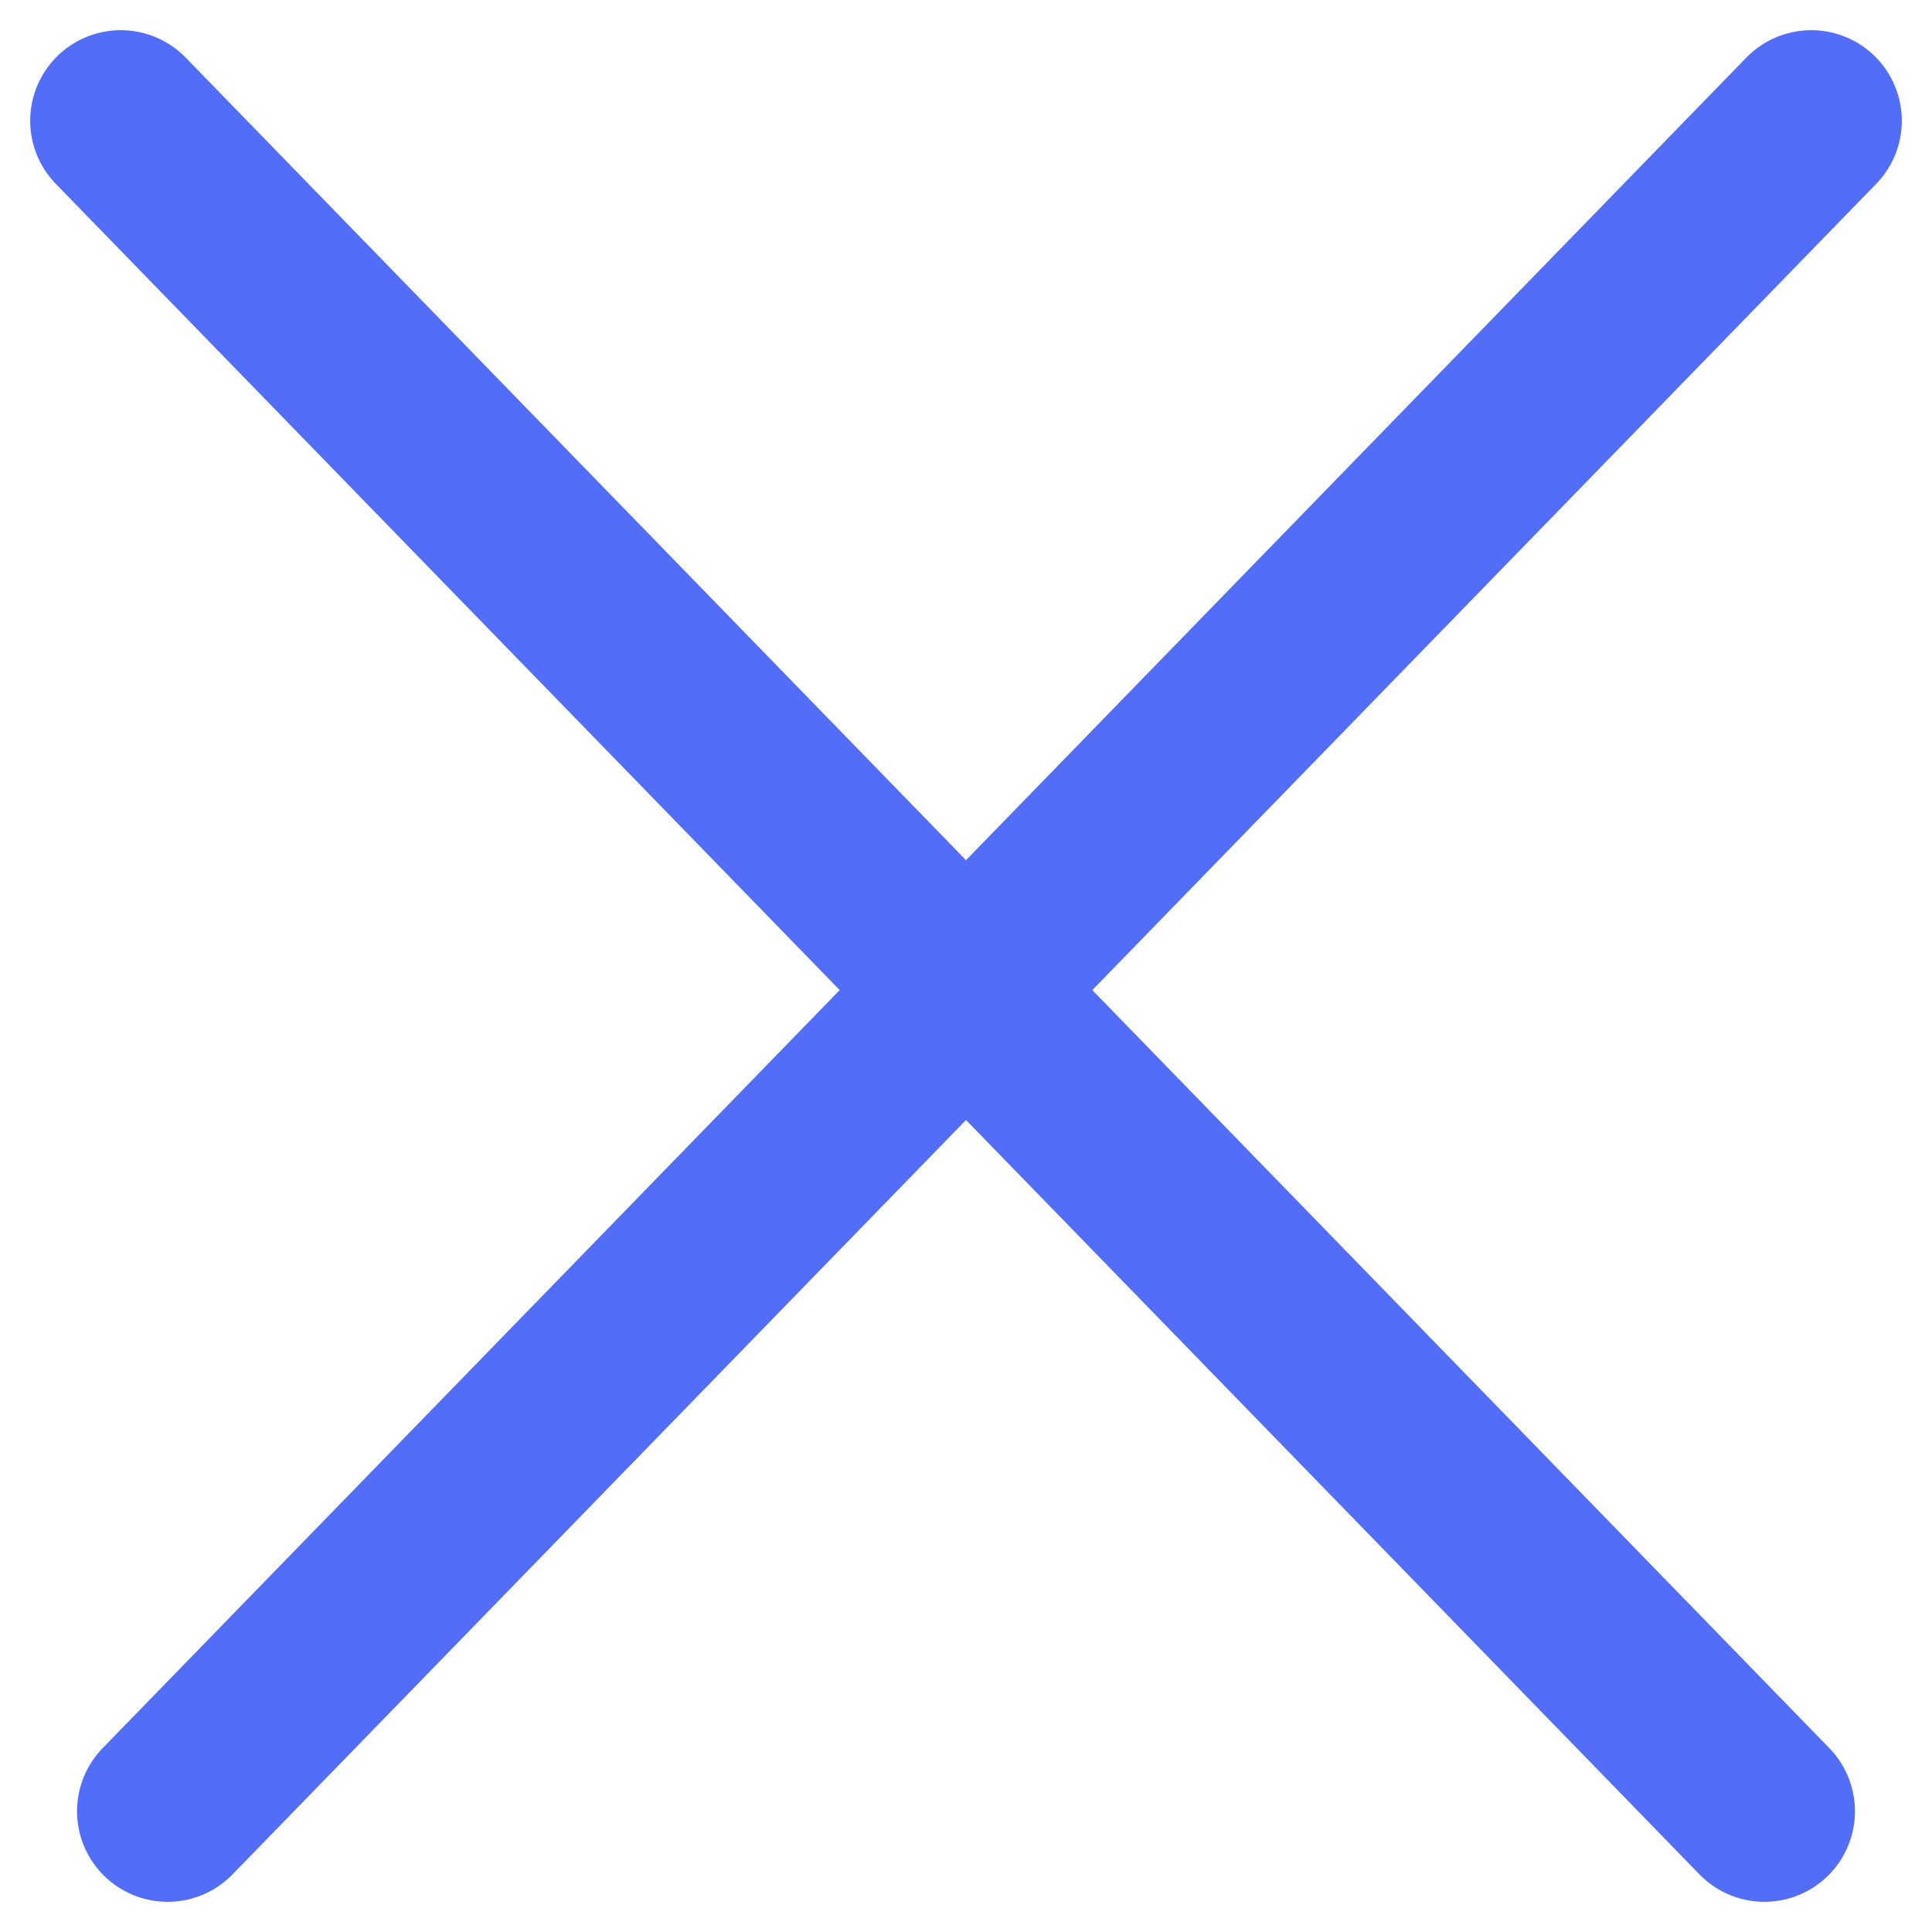
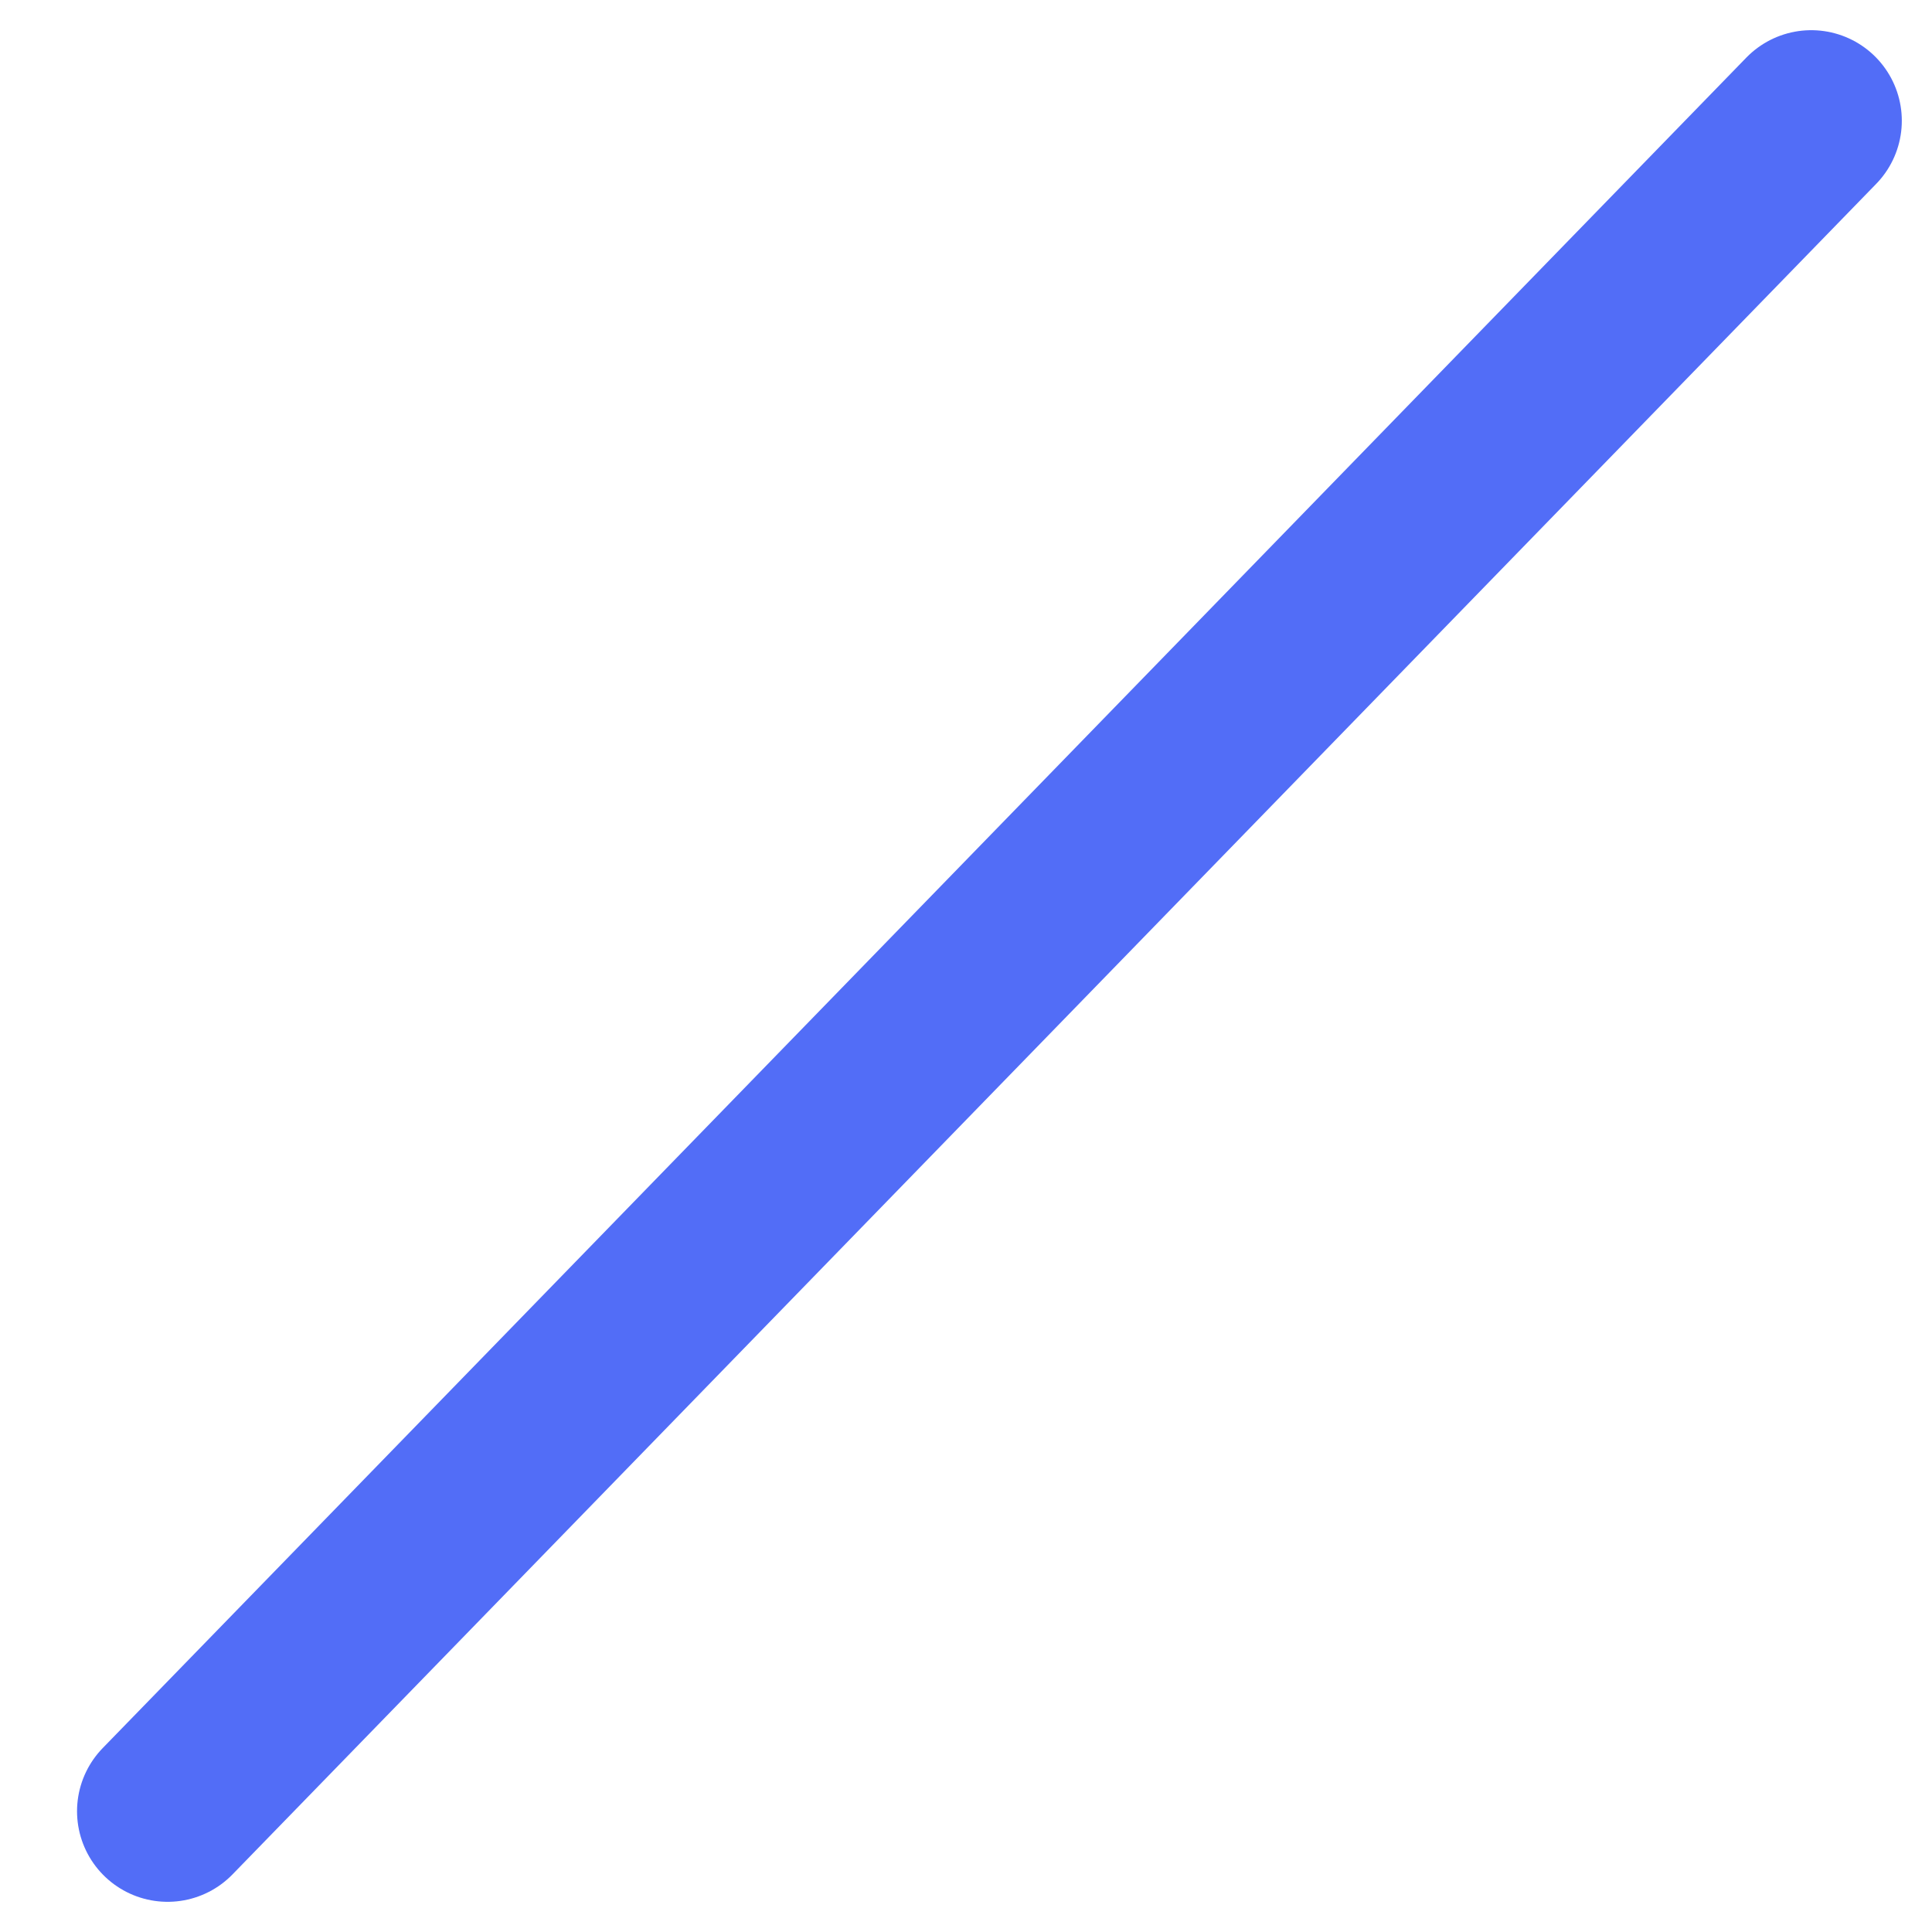
<svg xmlns="http://www.w3.org/2000/svg" width="16" height="16" viewBox="0 0 16 16" fill="none">
-   <path d="M1 1L14.612 15M15 1L1.388 15" stroke="#526DF7" stroke-width="1.5" stroke-linecap="round" stroke-linejoin="round" />
+   <path d="M1 1M15 1L1.388 15" stroke="#526DF7" stroke-width="1.5" stroke-linecap="round" stroke-linejoin="round" />
</svg>